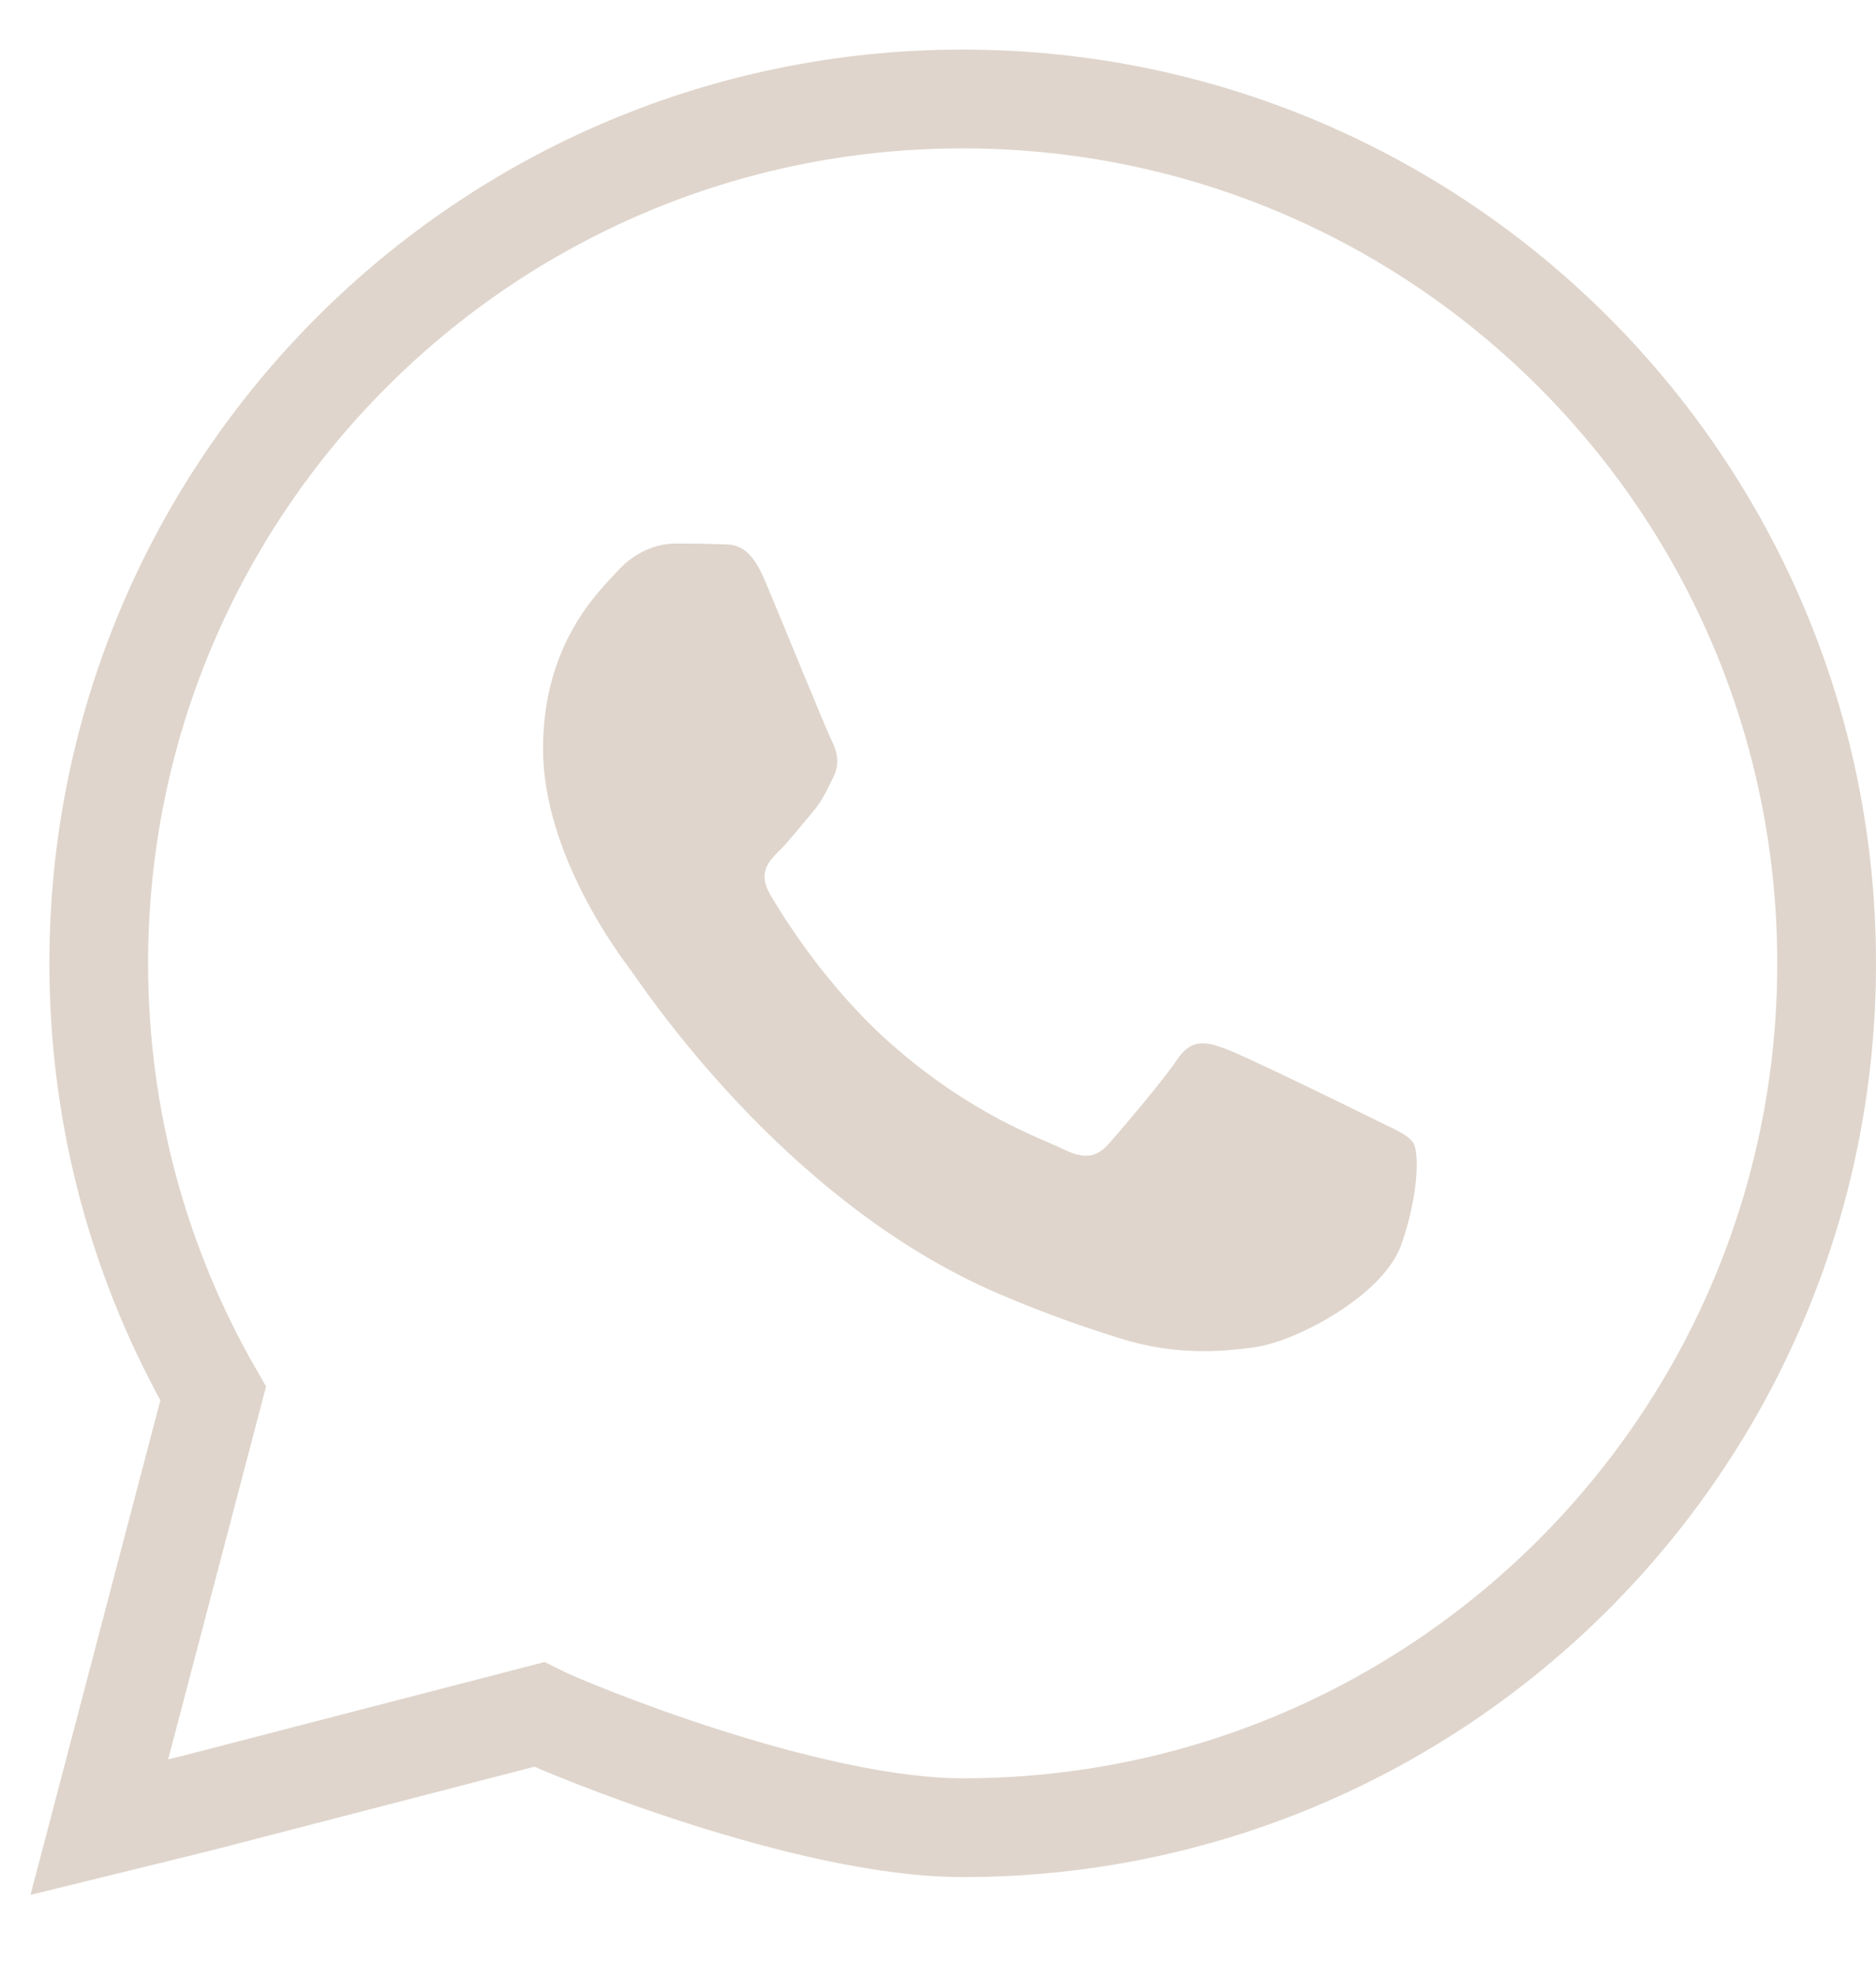
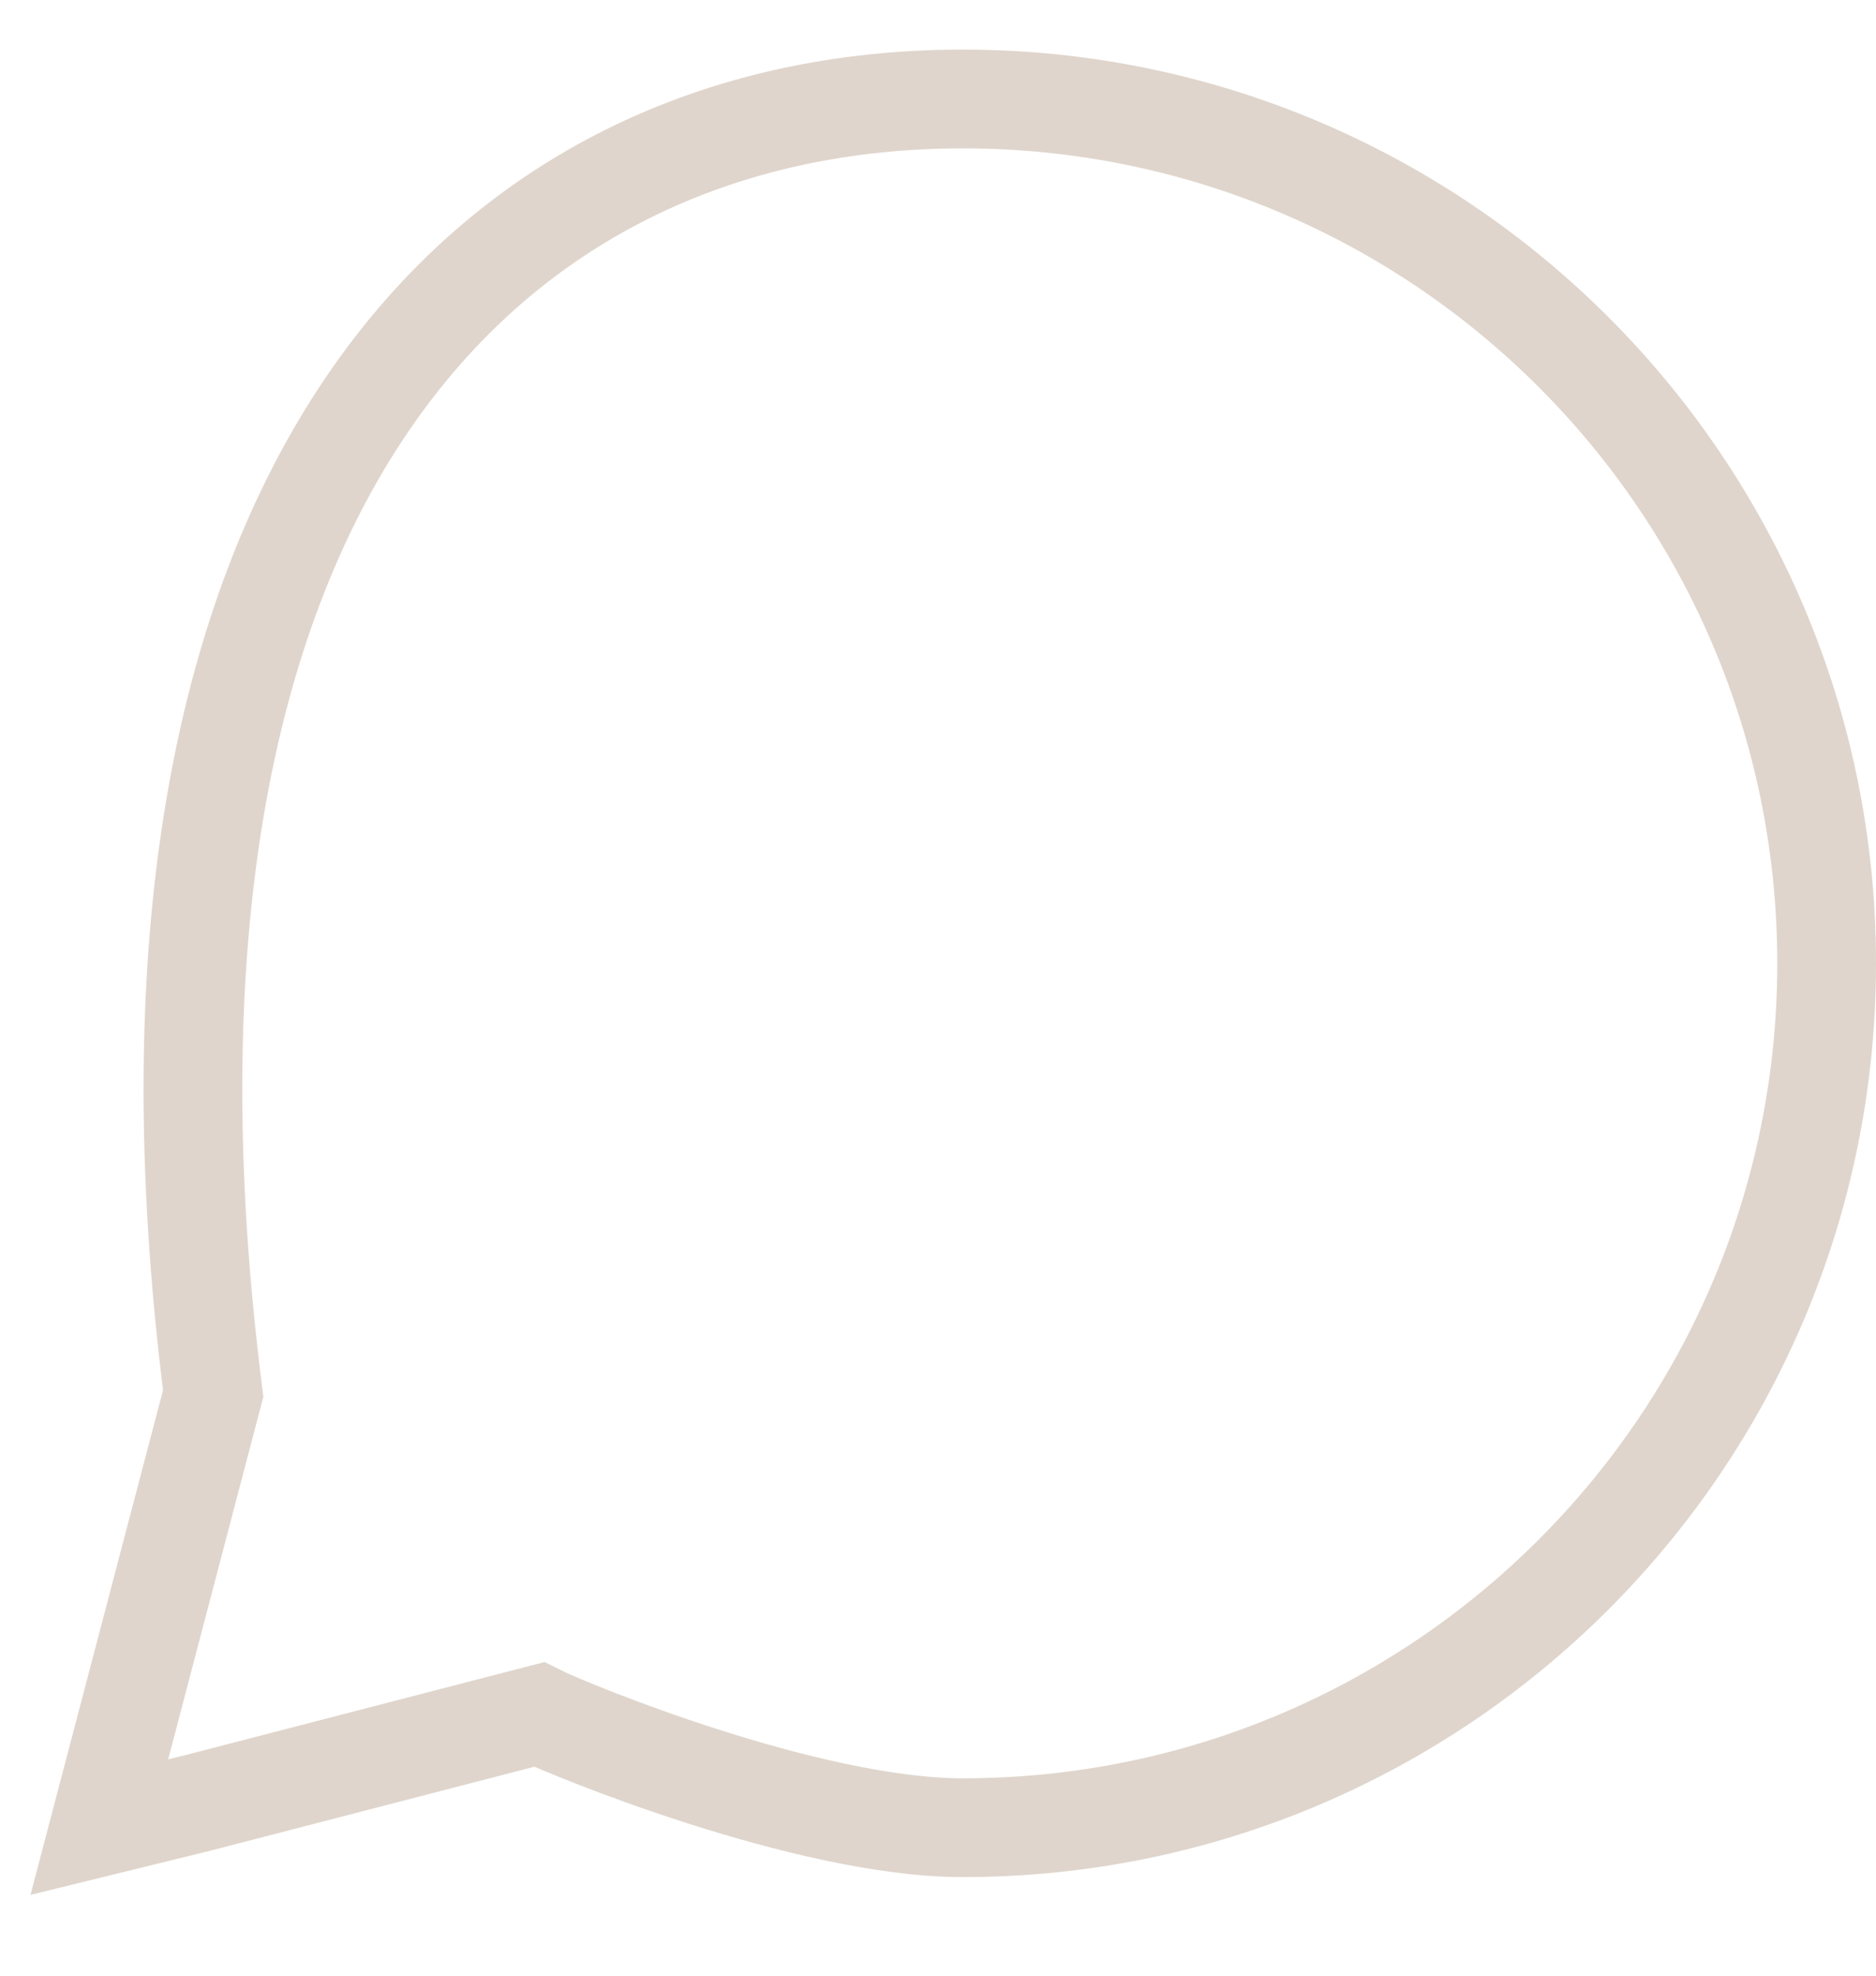
<svg xmlns="http://www.w3.org/2000/svg" width="19" height="20" viewBox="0 0 19 20" fill="none">
-   <path fill-rule="evenodd" clip-rule="evenodd" d="M9.75 1.002C14.583 1.002 18.5 4.919 18.5 9.752C18.5 14.585 14.583 18.502 9.75 18.502C8.174 18.502 5.75 17.502 5.459 17.356L2 18.252L1.006 18.496L2.159 14.107C1.422 12.825 1 11.338 1 9.752C1 4.919 4.918 1.002 9.75 1.002Z" stroke="#DFD5CC" stroke-miterlimit="22.926" />
-   <path d="M12.412 10.617C12.611 10.69 13.682 11.213 13.9 11.322C14.118 11.431 14.263 11.485 14.317 11.575C14.371 11.666 14.371 12.1 14.19 12.605C14.009 13.112 13.138 13.574 12.721 13.636C12.345 13.692 11.871 13.715 11.349 13.55C11.033 13.451 10.628 13.317 10.108 13.094C7.924 12.156 6.498 9.967 6.389 9.822L6.387 9.82C6.271 9.666 5.5 8.641 5.5 7.581C5.5 6.514 6.062 5.99 6.262 5.773C6.461 5.556 6.697 5.502 6.842 5.502C6.987 5.502 7.132 5.503 7.26 5.509C7.393 5.517 7.573 5.459 7.749 5.881C7.931 6.315 8.366 7.382 8.42 7.49C8.475 7.599 8.512 7.725 8.439 7.87C8.366 8.015 8.33 8.105 8.221 8.232C8.112 8.358 7.993 8.514 7.894 8.611C7.785 8.719 7.672 8.836 7.799 9.053C7.926 9.27 8.363 9.98 9.01 10.554C9.842 11.292 10.544 11.521 10.761 11.63C10.979 11.738 11.106 11.72 11.233 11.575C11.36 11.431 11.777 10.942 11.922 10.726C12.068 10.509 12.213 10.545 12.412 10.617Z" fill="#DFD5CC" />
+   <path fill-rule="evenodd" clip-rule="evenodd" d="M9.75 1.002C14.583 1.002 18.5 4.919 18.5 9.752C18.5 14.585 14.583 18.502 9.75 18.502C8.174 18.502 5.75 17.502 5.459 17.356L2 18.252L1.006 18.496L2.159 14.107C1 4.919 4.918 1.002 9.75 1.002Z" stroke="#DFD5CC" stroke-miterlimit="22.926" />
</svg>